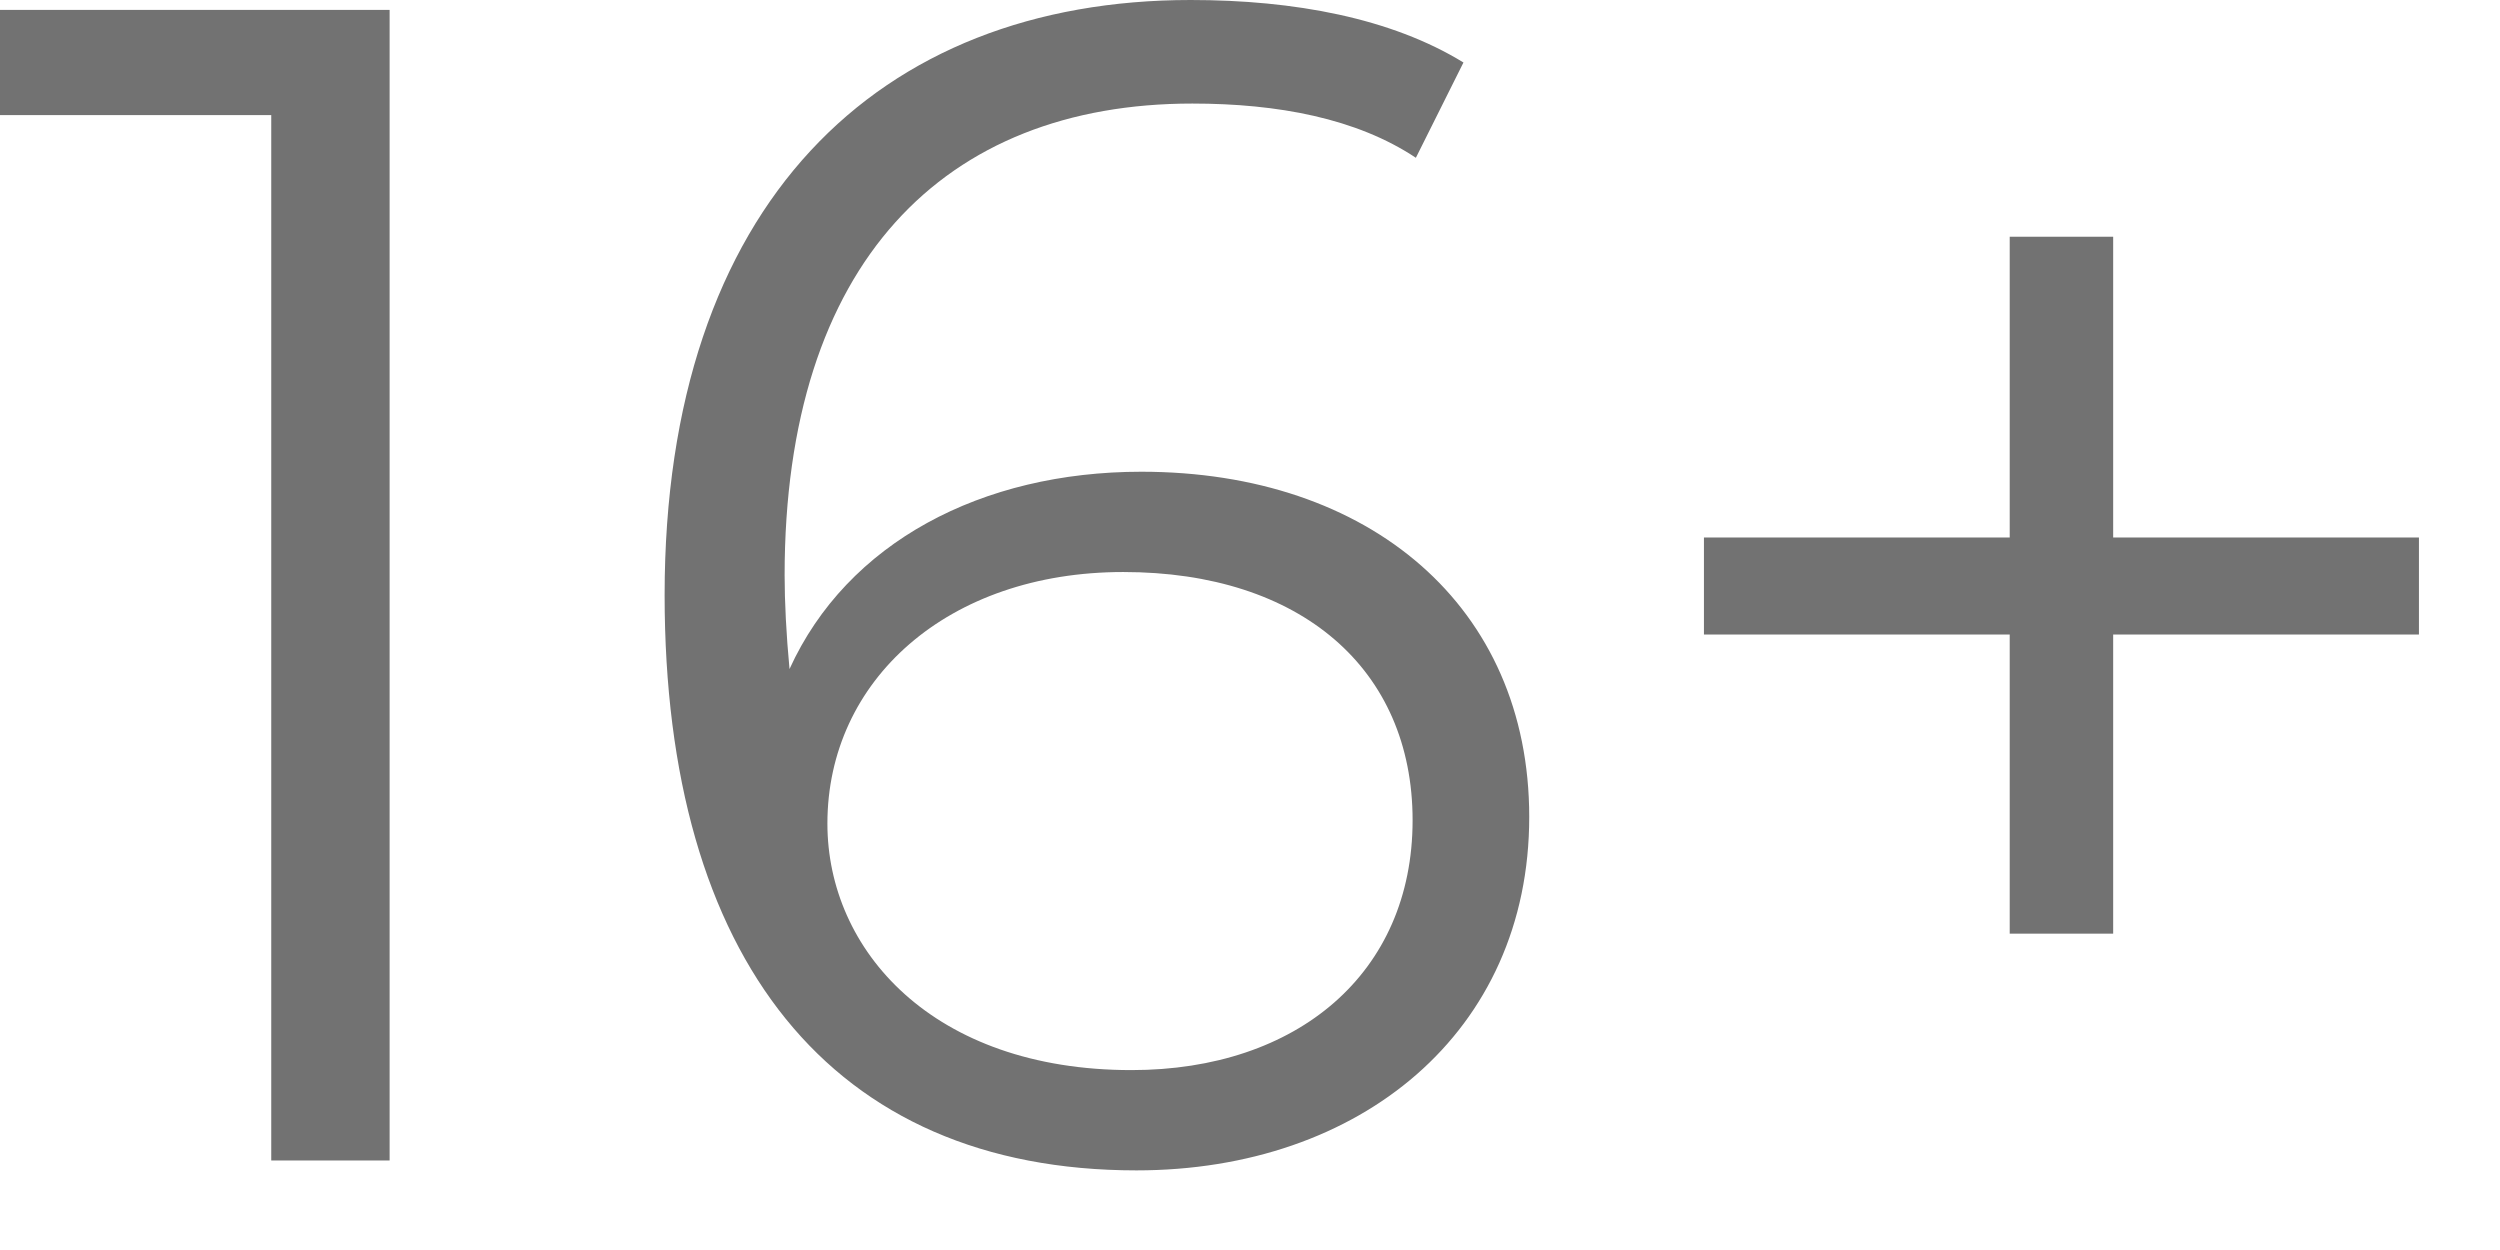
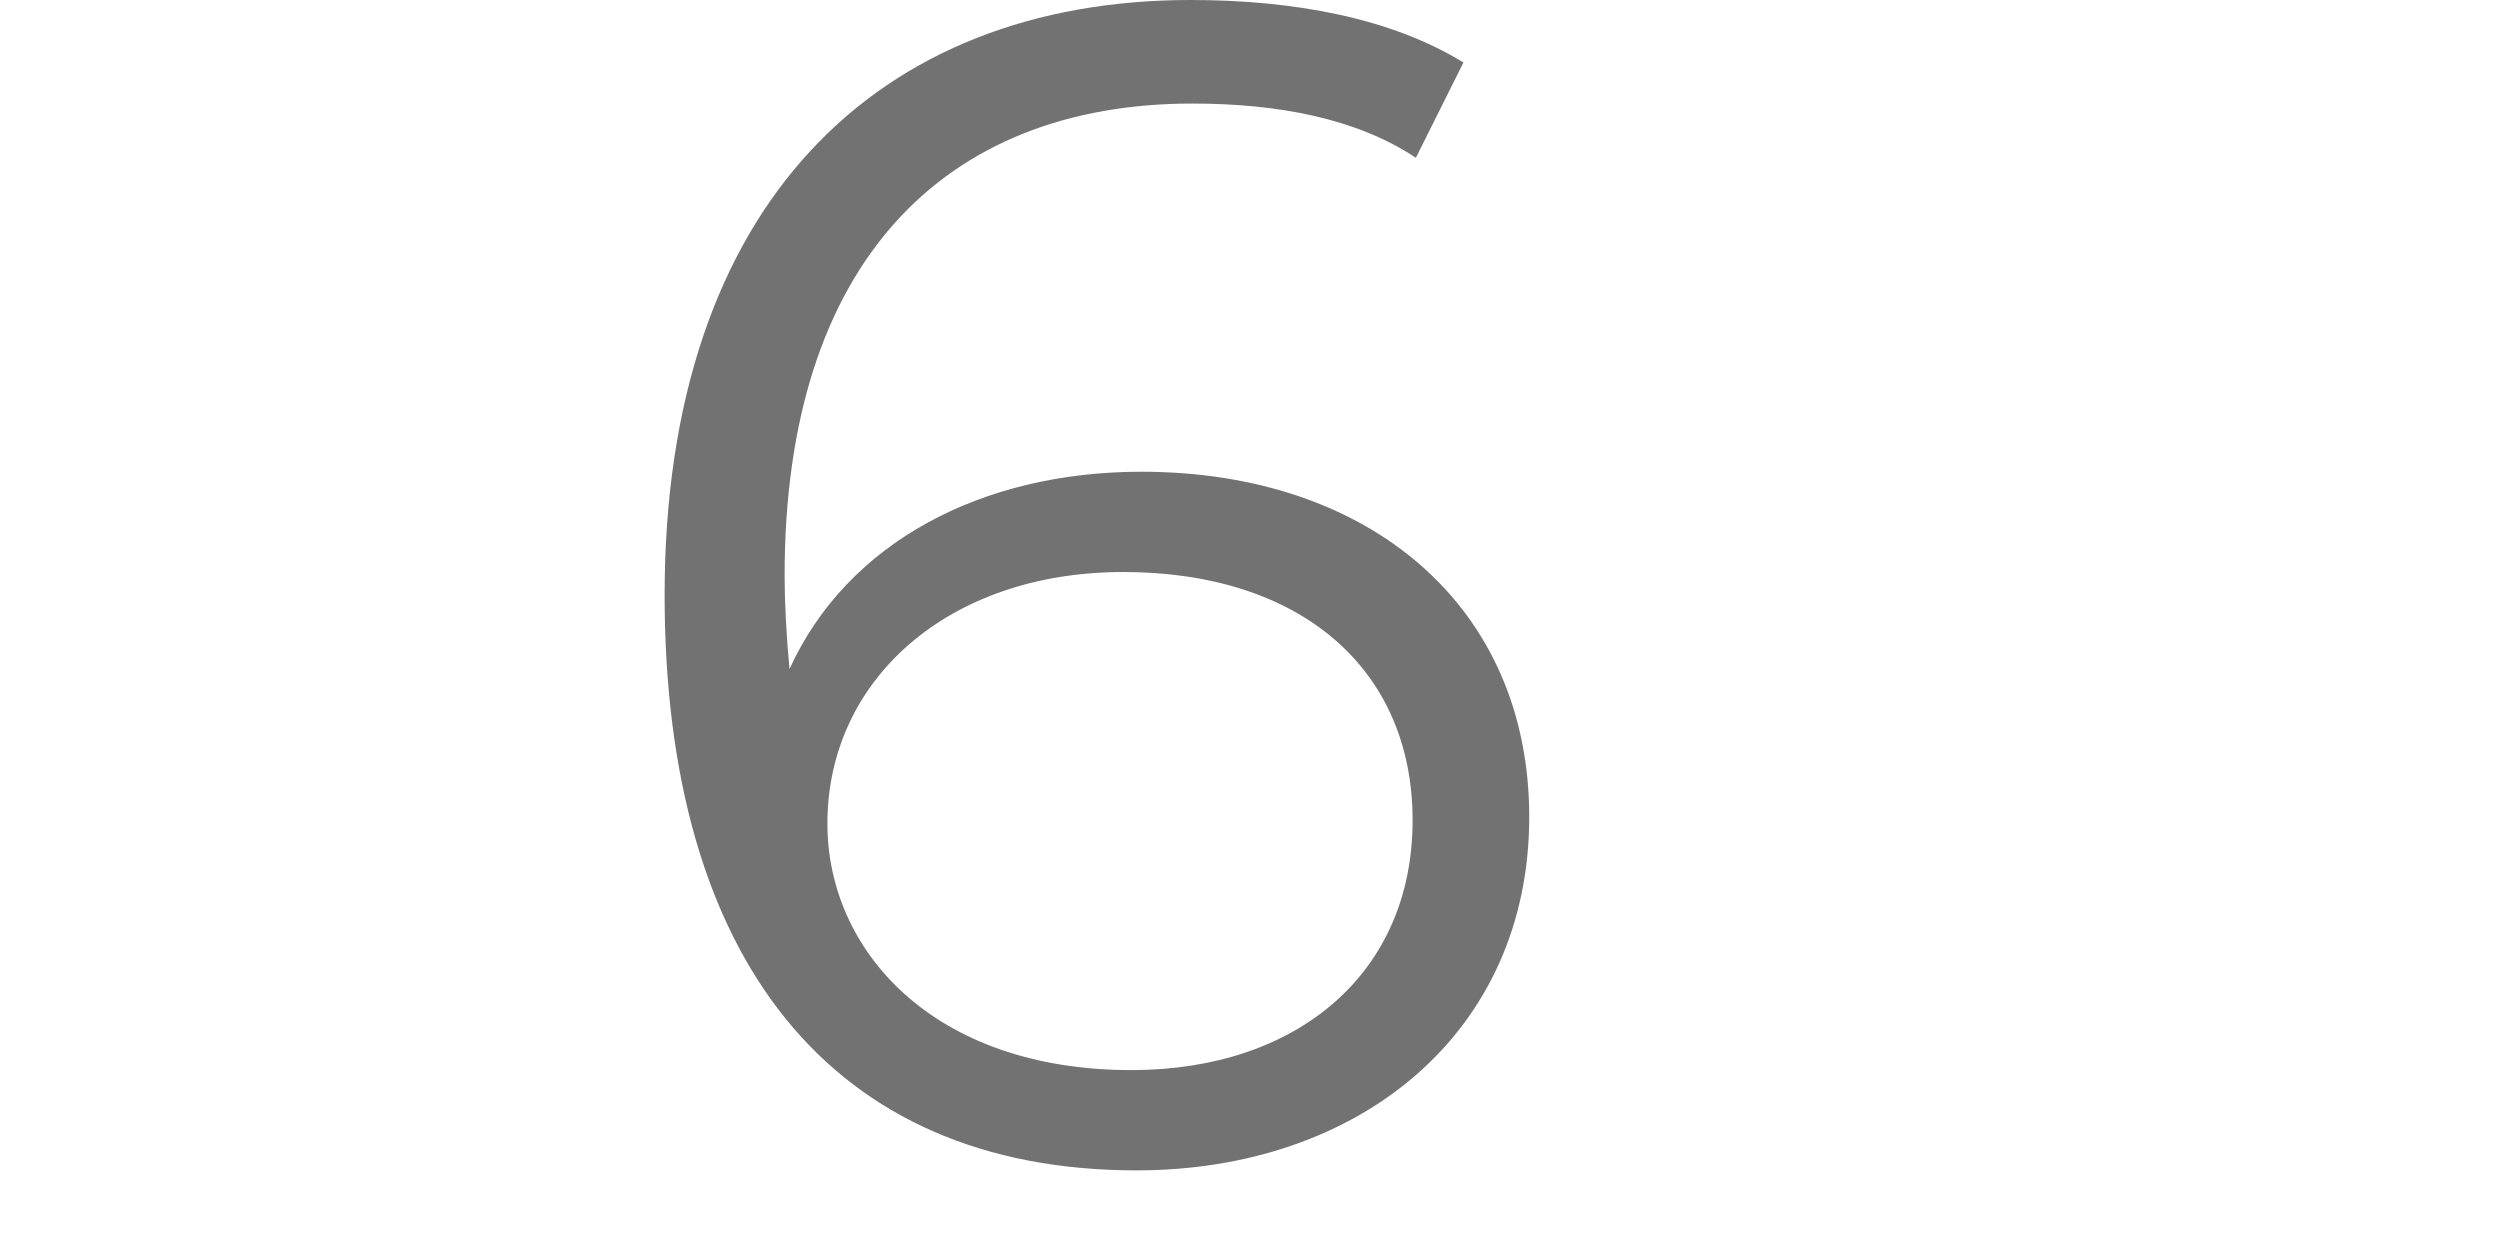
<svg xmlns="http://www.w3.org/2000/svg" width="26" height="13" viewBox="0 0 26 13" fill="none">
-   <path d="M0 0.103H4.052V12.069H2.821V1.197H0V0.103Z" fill="#727272" />
  <path d="M11.87 4.906C14.246 4.906 15.904 6.308 15.904 8.496C15.904 10.736 14.143 12.172 11.819 12.172C8.639 12.172 6.912 9.967 6.912 6.189C6.912 2.12 9.134 0 12.383 0C13.46 0 14.468 0.188 15.22 0.65L14.725 1.641C14.109 1.231 13.289 1.077 12.4 1.077C9.818 1.077 8.16 2.735 8.16 5.983C8.16 6.257 8.177 6.599 8.211 6.958C8.81 5.641 10.211 4.906 11.87 4.906ZM11.767 11.129C13.494 11.129 14.691 10.12 14.691 8.531C14.691 6.958 13.528 5.949 11.682 5.949C9.853 5.949 8.605 7.077 8.605 8.565C8.605 9.881 9.699 11.129 11.767 11.129Z" fill="#727272" />
-   <path d="M25.157 5.59V6.599H21.977V9.71H20.901V6.599H17.721V5.59H20.901V2.462H21.977V5.59H25.157Z" fill="#727272" />
</svg>